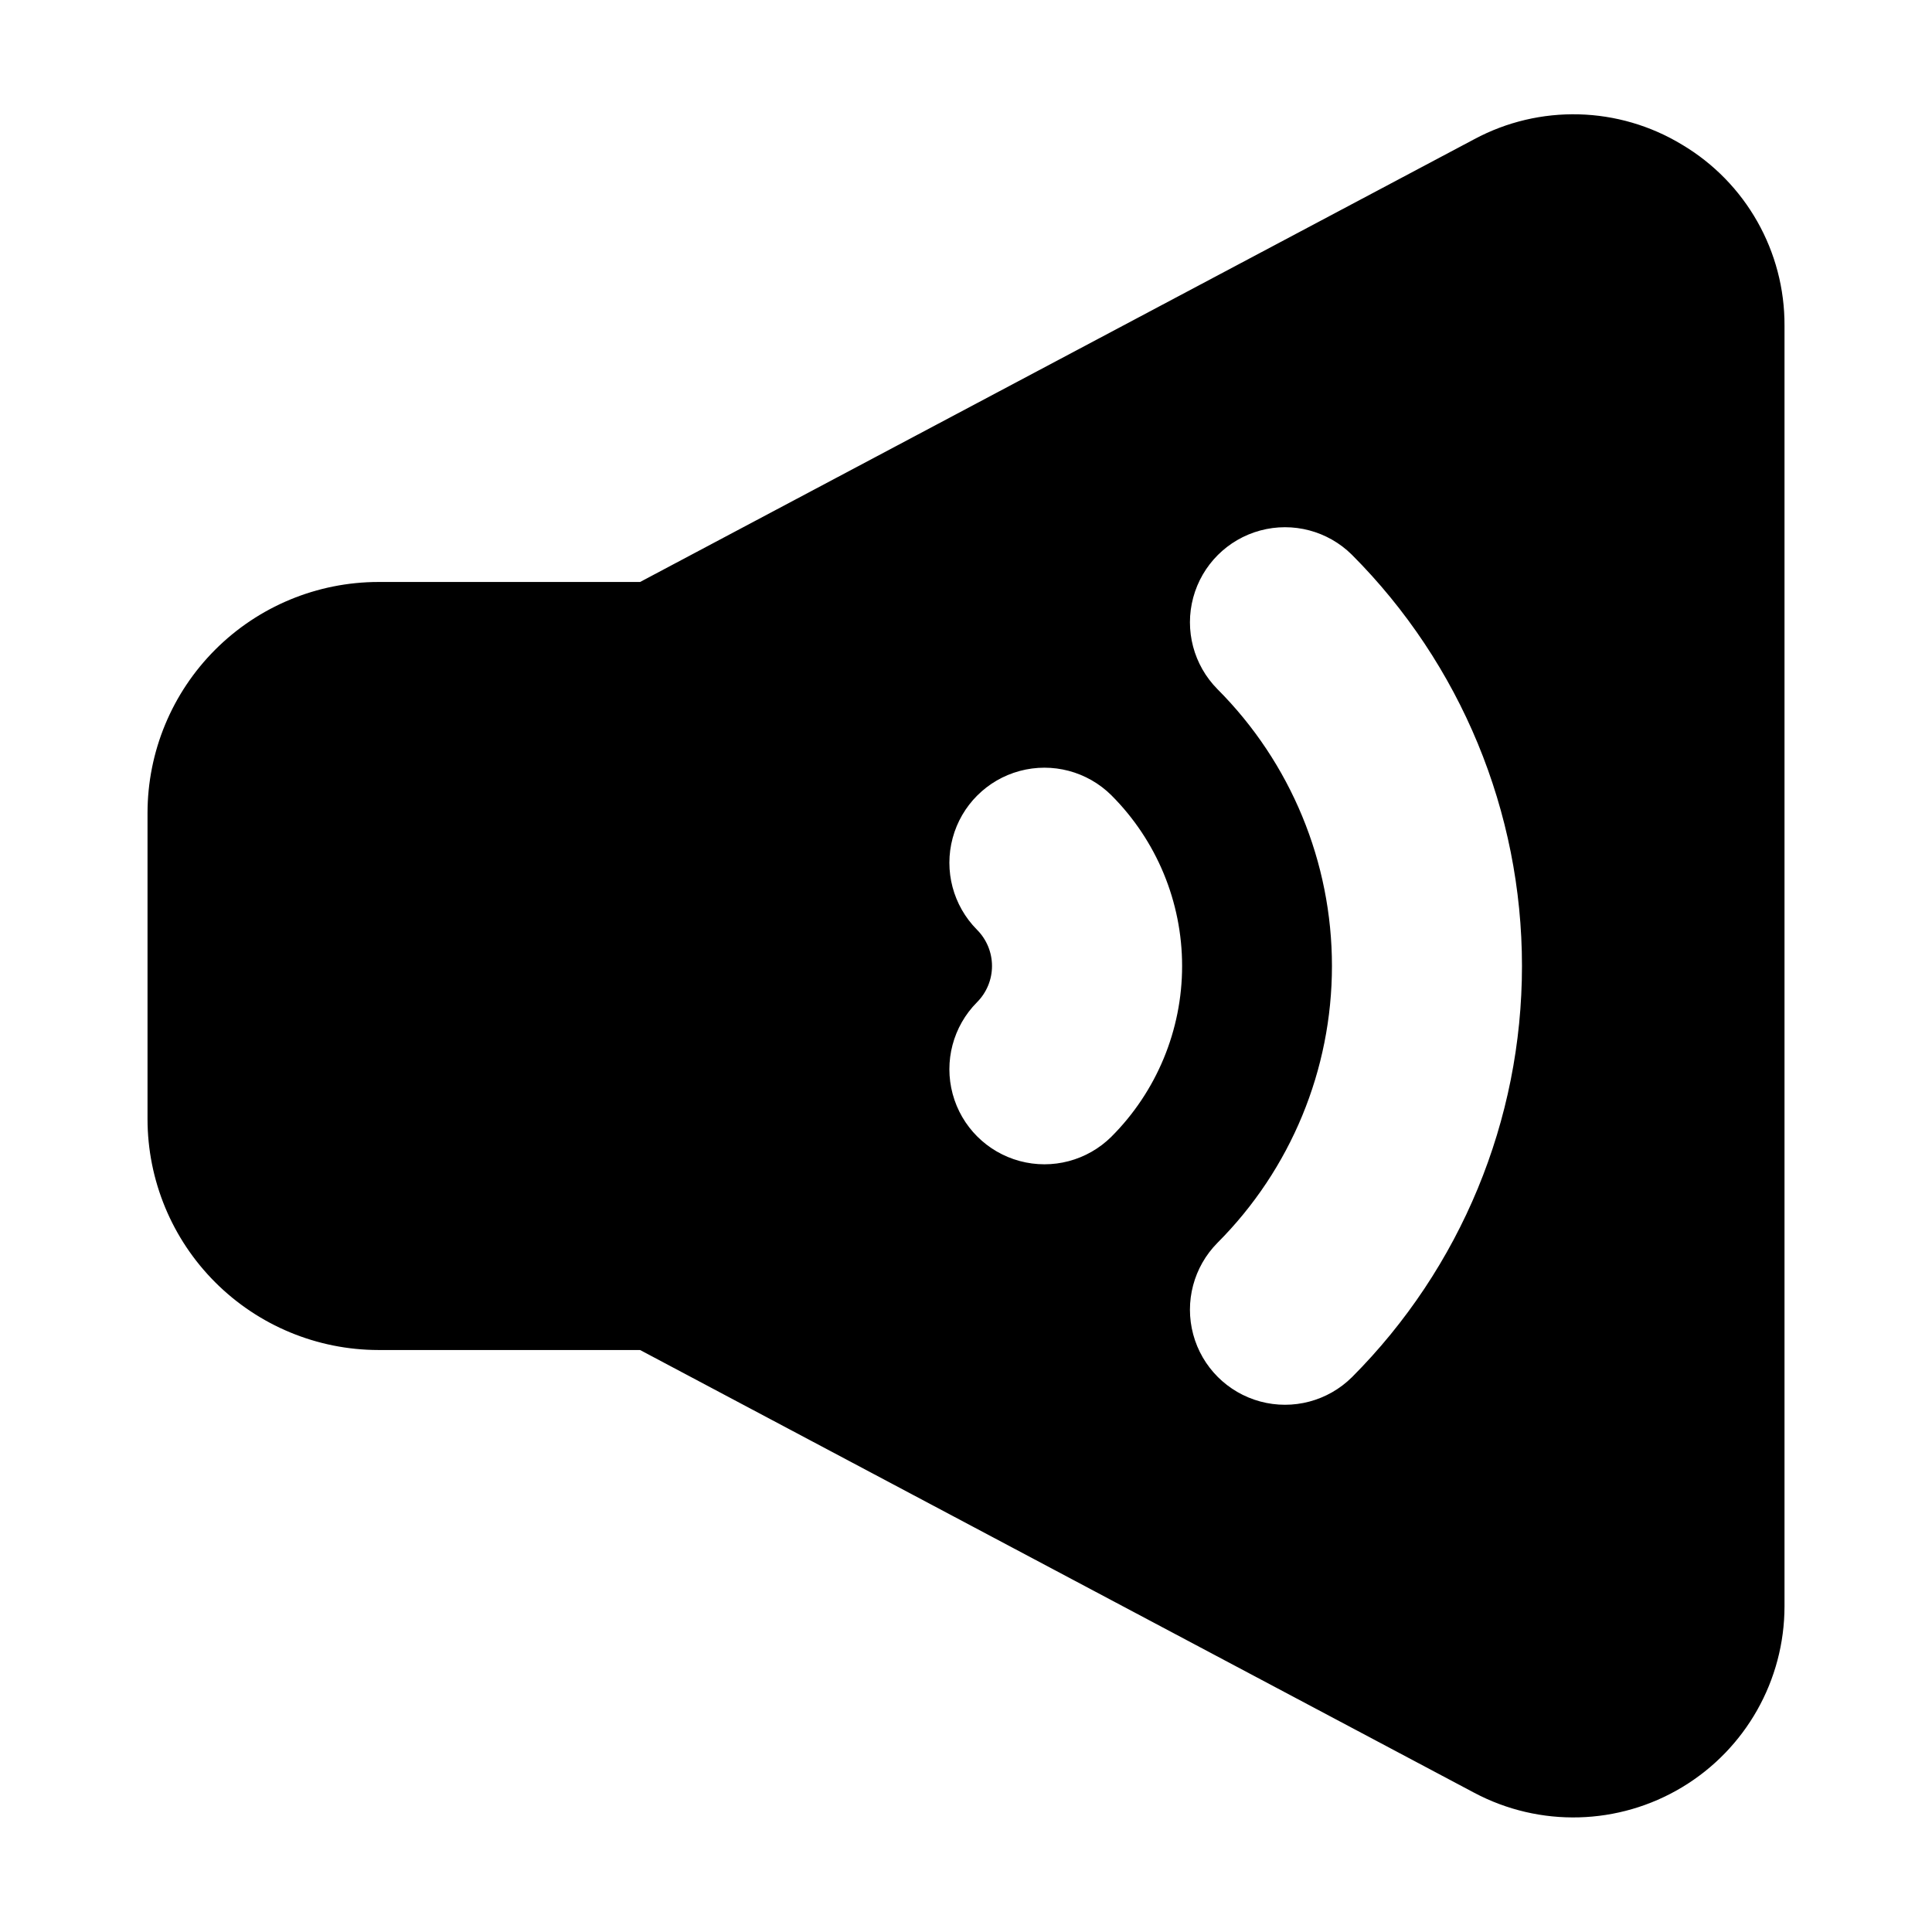
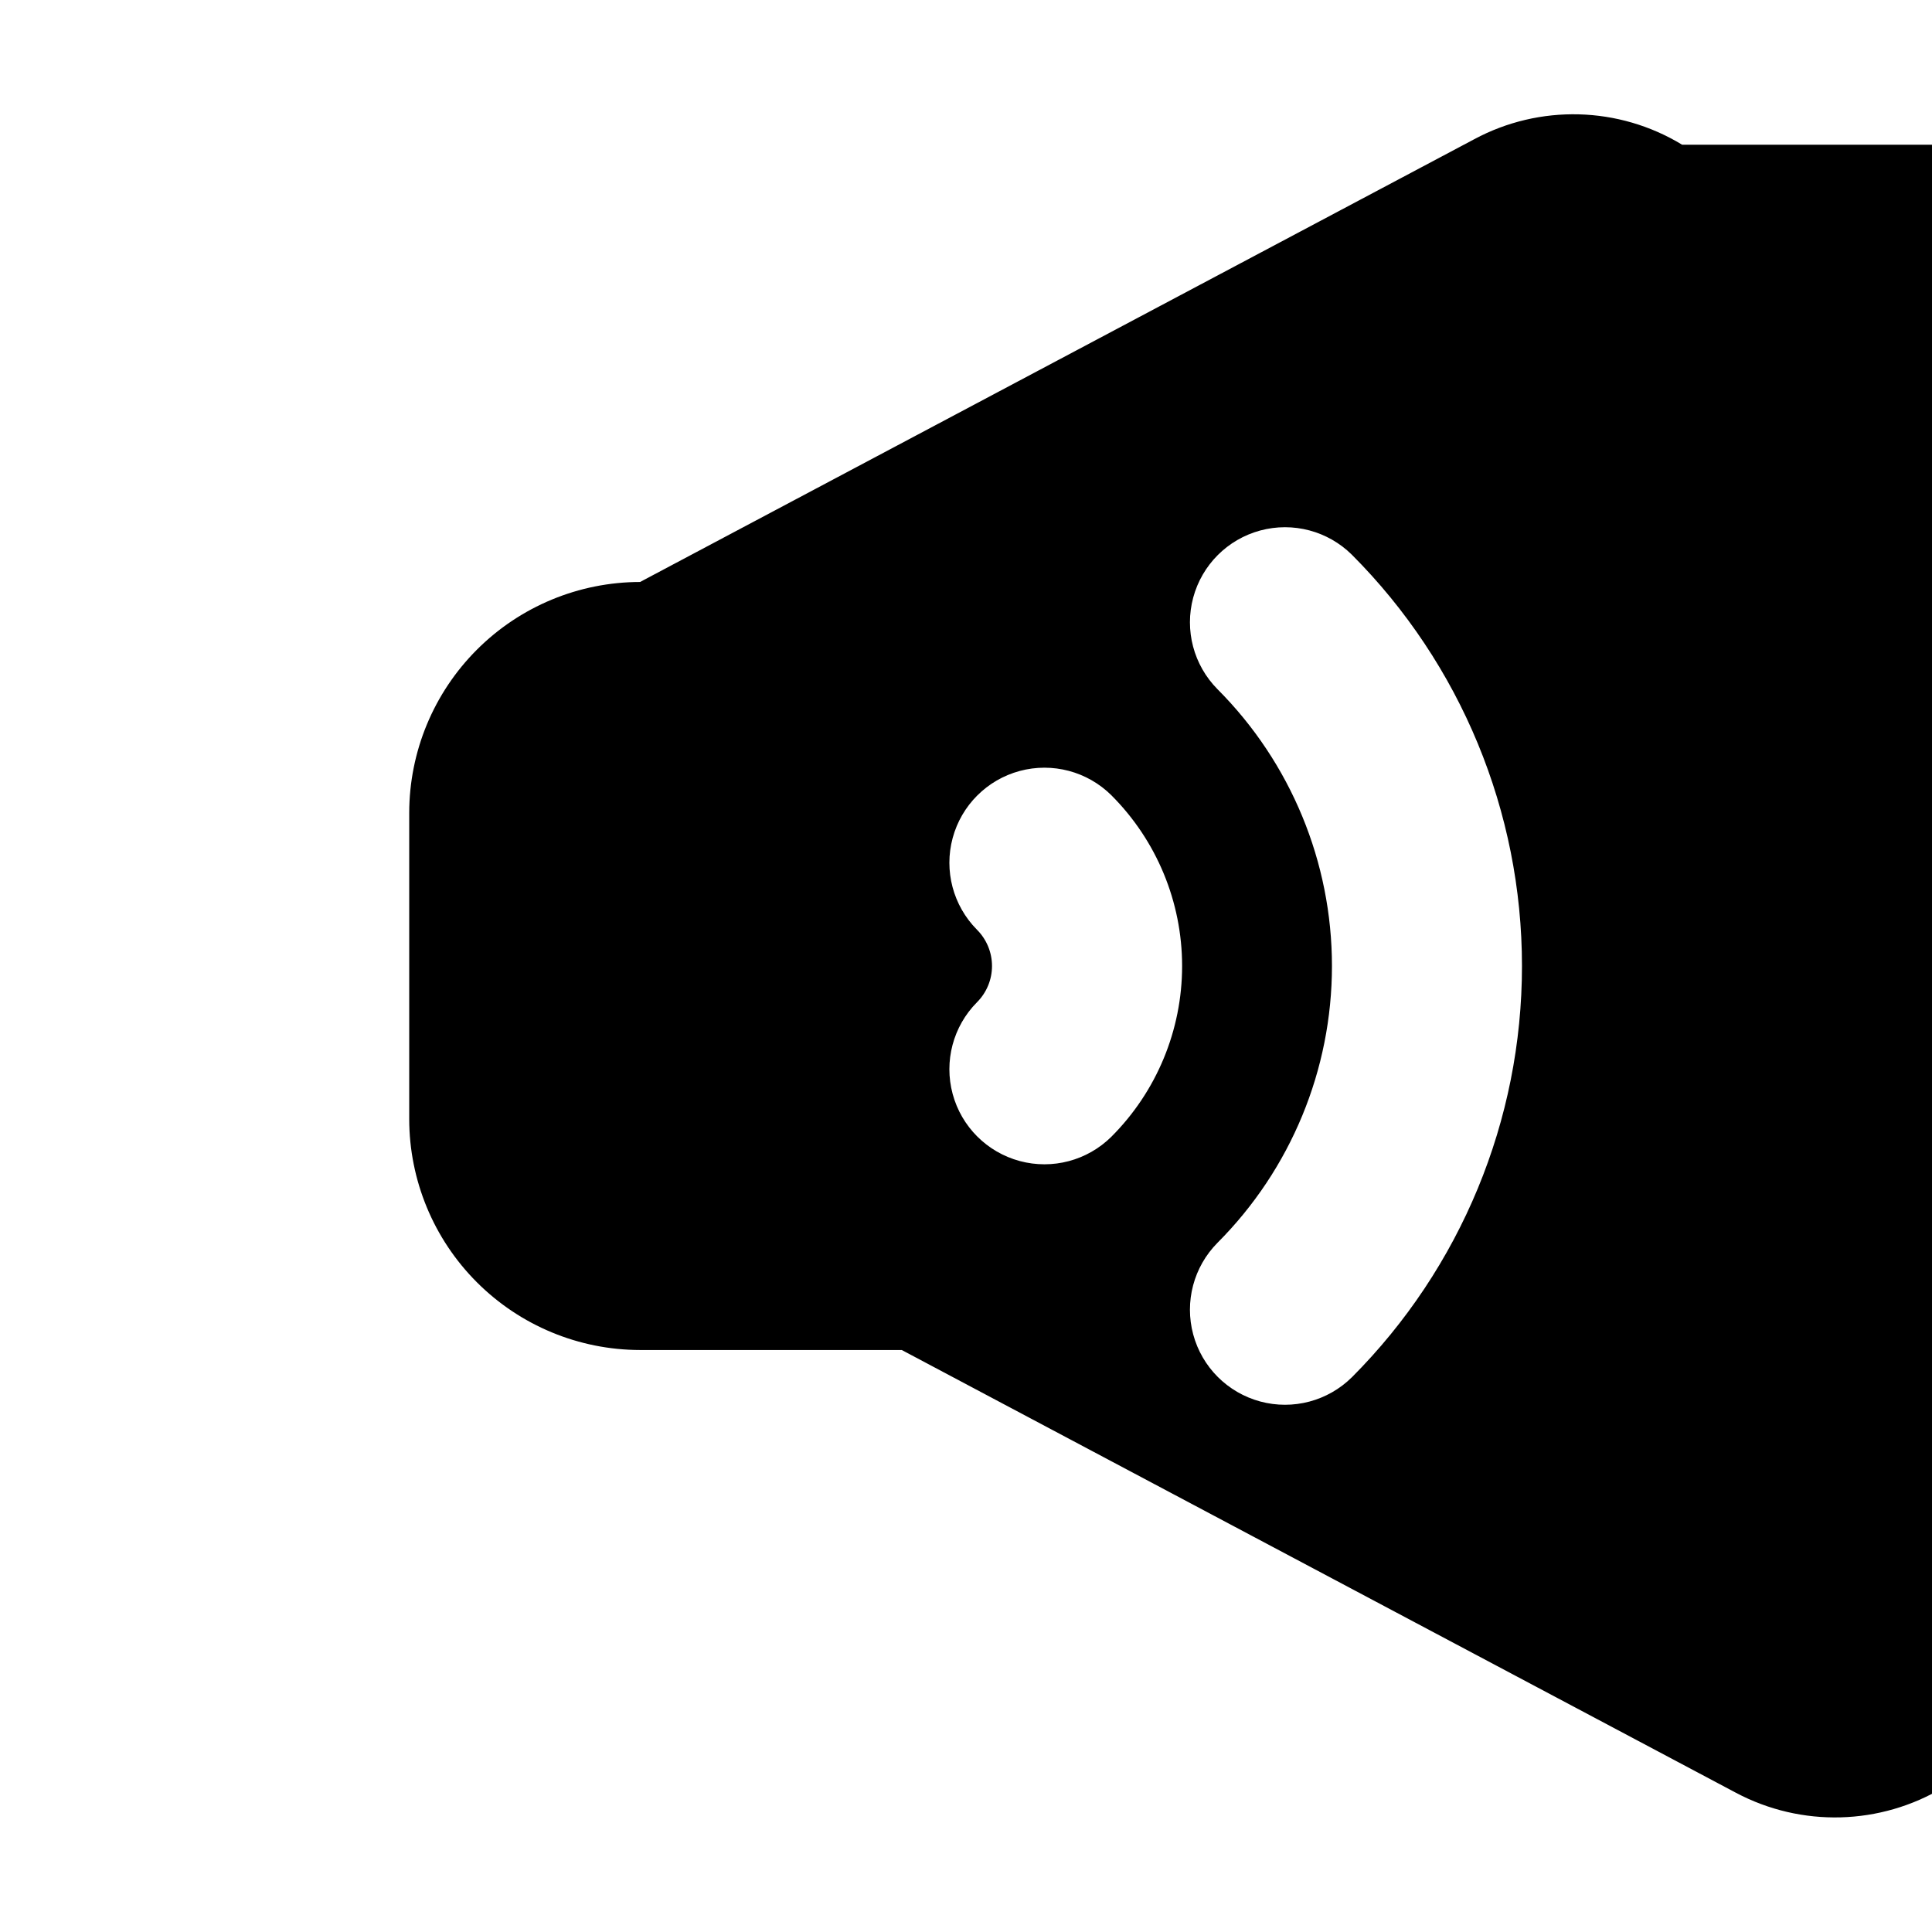
<svg xmlns="http://www.w3.org/2000/svg" fill="#000000" width="800px" height="800px" version="1.1" viewBox="144 144 512 512">
-   <path d="m589.78 182.35c-16.805-10.207-37.758-10.762-55.082-1.461l-221.07 117.34h-69.352c-16.223 0.016-31.777 6.473-43.246 17.945-11.473 11.477-17.922 27.031-17.934 43.258v81.113c0.008 16.227 6.453 31.789 17.926 43.266 11.469 11.48 27.027 17.938 43.254 17.957h69.352l221.07 117.34c17.352 9.207 38.254 8.648 55.086-1.477 16.832-10.121 27.125-28.324 27.129-47.961v-339.34c0.094-19.672-10.227-37.922-27.133-47.98zm-151.26 262.9c-6.371 6.316-15.625 8.77-24.289 6.434-8.664-2.336-15.434-9.105-17.766-17.77-2.336-8.664 0.113-17.914 6.43-24.289 2.559-2.551 3.996-6.016 3.996-9.625 0-3.613-1.438-7.078-3.996-9.629-6.316-6.375-8.766-15.625-6.43-24.289 2.332-8.664 9.102-15.434 17.766-17.77 8.664-2.332 17.918 0.117 24.289 6.434 12.004 12 18.75 28.277 18.75 45.254 0 16.973-6.746 33.25-18.75 45.25zm63.754 63.727c-6.375 6.316-15.625 8.77-24.293 6.434-8.664-2.336-15.43-9.102-17.766-17.766-2.336-8.668 0.117-17.918 6.434-24.293 19.426-19.469 30.332-45.848 30.332-73.352s-10.906-53.887-30.332-73.355c-6.316-6.375-8.77-15.625-6.434-24.289 2.336-8.664 9.102-15.434 17.766-17.77 8.668-2.336 17.918 0.117 24.293 6.434 28.859 28.926 45.066 68.117 45.066 108.98 0 40.859-16.207 80.051-45.066 108.98z" />
+   <path d="m589.78 182.35c-16.805-10.207-37.758-10.762-55.082-1.461l-221.07 117.34c-16.223 0.016-31.777 6.473-43.246 17.945-11.473 11.477-17.922 27.031-17.934 43.258v81.113c0.008 16.227 6.453 31.789 17.926 43.266 11.469 11.48 27.027 17.938 43.254 17.957h69.352l221.07 117.34c17.352 9.207 38.254 8.648 55.086-1.477 16.832-10.121 27.125-28.324 27.129-47.961v-339.34c0.094-19.672-10.227-37.922-27.133-47.98zm-151.26 262.9c-6.371 6.316-15.625 8.77-24.289 6.434-8.664-2.336-15.434-9.105-17.766-17.77-2.336-8.664 0.113-17.914 6.43-24.289 2.559-2.551 3.996-6.016 3.996-9.625 0-3.613-1.438-7.078-3.996-9.629-6.316-6.375-8.766-15.625-6.43-24.289 2.332-8.664 9.102-15.434 17.766-17.77 8.664-2.332 17.918 0.117 24.289 6.434 12.004 12 18.75 28.277 18.75 45.254 0 16.973-6.746 33.25-18.75 45.25zm63.754 63.727c-6.375 6.316-15.625 8.77-24.293 6.434-8.664-2.336-15.43-9.102-17.766-17.766-2.336-8.668 0.117-17.918 6.434-24.293 19.426-19.469 30.332-45.848 30.332-73.352s-10.906-53.887-30.332-73.355c-6.316-6.375-8.77-15.625-6.434-24.289 2.336-8.664 9.102-15.434 17.766-17.77 8.668-2.336 17.918 0.117 24.293 6.434 28.859 28.926 45.066 68.117 45.066 108.98 0 40.859-16.207 80.051-45.066 108.98z" />
</svg>